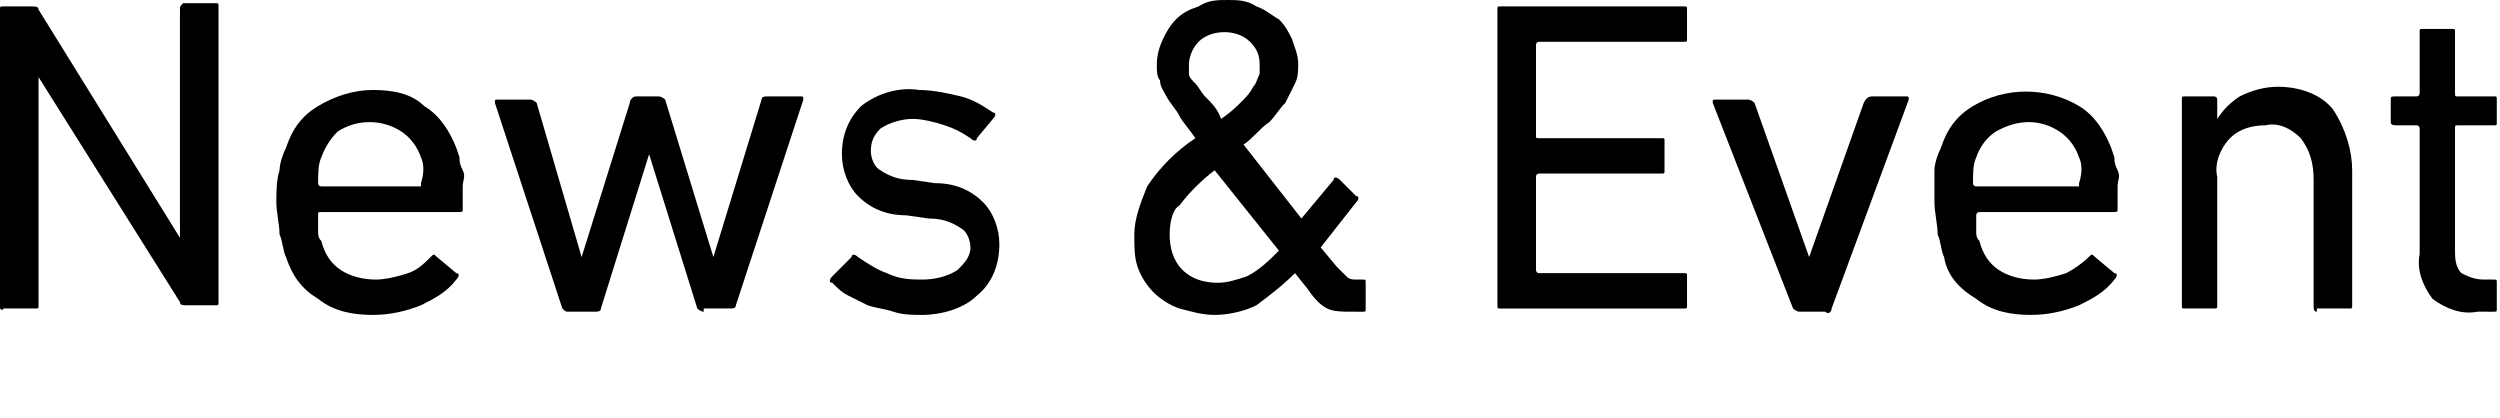
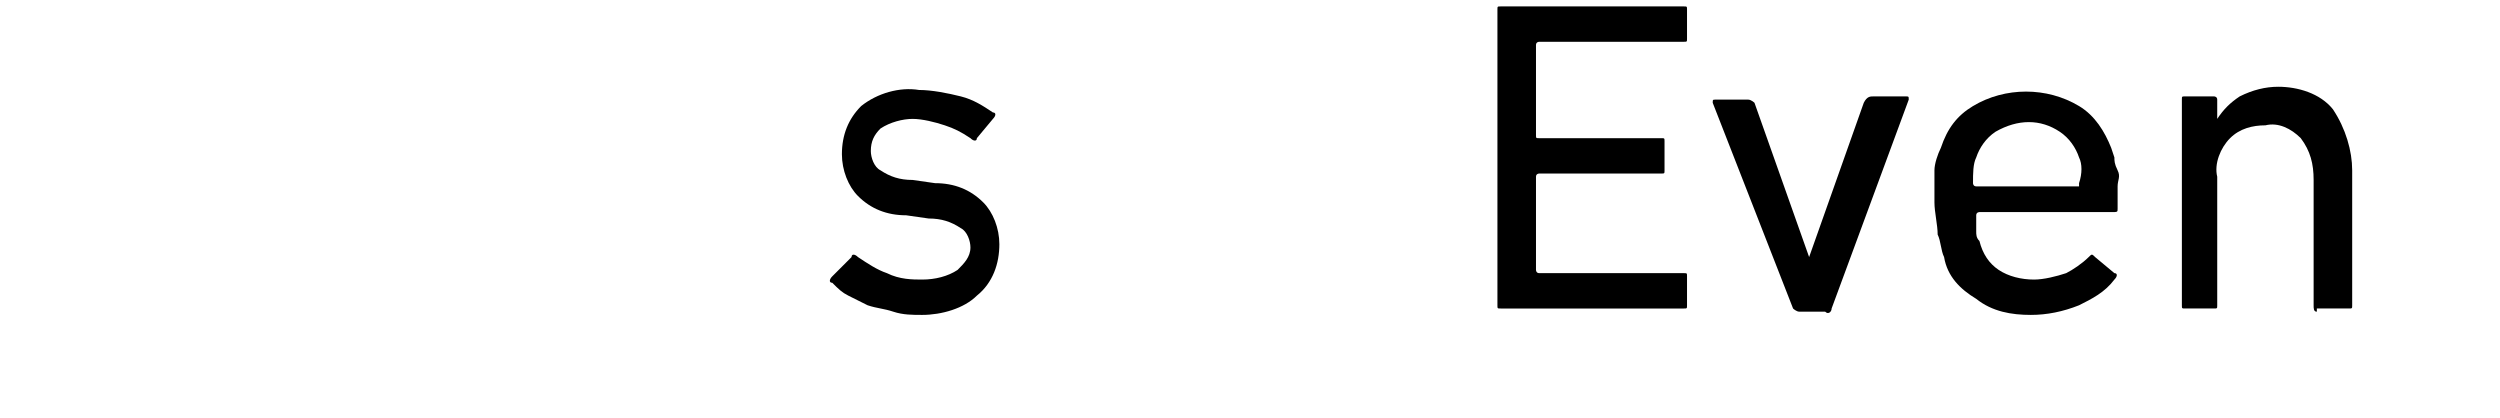
<svg xmlns="http://www.w3.org/2000/svg" version="1.1" id="レイヤー_1" x="0px" y="0px" width="77.8px" height="13px" viewBox="0 0 77.8 13" style="enable-background:new 0 0 77.8 13;" xml:space="preserve">
-   <path d="M0,0.3c0-0.1,0-0.1,0.1-0.1c0,0,0,0,0,0H1c0.1,0,0.2,0,0.2,0.1l4.4,7.1l0,0V0.3c0-0.1,0-0.1,0.1-0.2c0,0,0.1,0,0.1,0h0.9  c0.1,0,0.1,0,0.1,0.1c0,0,0,0,0,0v9.2c0,0.1,0,0.1-0.1,0.1H5.8c-0.1,0-0.2,0-0.2-0.1L1.2,2.4l0,0v7.1c0,0.1,0,0.1-0.1,0.1H0.1  C0.1,9.7,0,9.6,0,9.6c0,0,0,0,0,0V0.3z" />
-   <path d="M11.6,9.8c-0.6,0-1.2-0.1-1.7-0.5C9.4,9,9.1,8.6,8.9,8C8.8,7.8,8.8,7.5,8.7,7.3c0-0.3-0.1-0.7-0.1-1c0-0.3,0-0.7,0.1-1  c0-0.2,0.1-0.5,0.2-0.7c0.2-0.6,0.5-1,1-1.3c0.5-0.3,1.1-0.5,1.7-0.5c0.6,0,1.2,0.1,1.6,0.5c0.5,0.3,0.8,0.8,1,1.3l0.1,0.3  c0,0.1,0,0.2,0.1,0.4s0,0.3,0,0.5s0,0.4,0,0.7c0,0.1,0,0.1-0.2,0.1H10c-0.1,0-0.1,0-0.1,0.1s0,0.3,0,0.5c0,0.1,0,0.2,0.1,0.3  c0.1,0.4,0.3,0.7,0.6,0.9c0.3,0.2,0.7,0.3,1.1,0.3c0.3,0,0.7-0.1,1-0.2C13,8.4,13.2,8.2,13.4,8c0.1-0.1,0.1-0.1,0.2,0l0.6,0.5  c0.1,0,0.1,0.1,0,0.2c0,0,0,0,0,0c-0.3,0.4-0.7,0.6-1.1,0.8C12.6,9.7,12.1,9.8,11.6,9.8z M13.1,5.7C13.1,5.7,13.1,5.7,13.1,5.7  C13.2,5.7,13.2,5.7,13.1,5.7c0.1-0.3,0.1-0.6,0-0.8c-0.1-0.3-0.3-0.6-0.6-0.8c-0.6-0.4-1.4-0.4-2,0c-0.2,0.2-0.4,0.5-0.5,0.8  C9.9,5.1,9.9,5.4,9.9,5.7c0,0,0,0.1,0.1,0.1H13.1z" />
-   <path d="M21.9,9.7c-0.1,0-0.2-0.1-0.2-0.1l-1.5-4.8l0,0l-1.5,4.8c0,0.1-0.1,0.1-0.2,0.1h-0.8c-0.1,0-0.1,0-0.2-0.1l-2.1-6.4  c0-0.1,0-0.1,0.1-0.1h1c0.1,0,0.2,0.1,0.2,0.1L18.1,8l0,0l1.5-4.8c0-0.1,0.1-0.2,0.2-0.2c0,0,0,0,0,0h0.7c0.1,0,0.2,0.1,0.2,0.1  L22.2,8l0,0l1.5-4.9C23.7,3,23.8,3,23.9,3h1c0.1,0,0.1,0,0.1,0.1l-2.1,6.4c0,0.1-0.1,0.1-0.2,0.1H21.9z" />
  <path d="M28.7,9.8c-0.3,0-0.6,0-0.9-0.1c-0.3-0.1-0.5-0.1-0.8-0.2c-0.2-0.1-0.4-0.2-0.6-0.3c-0.2-0.1-0.3-0.2-0.5-0.4  c-0.1,0-0.1-0.1,0-0.2c0,0,0,0,0,0L26.5,8c0-0.1,0.1-0.1,0.2,0c0,0,0,0,0,0c0.3,0.2,0.6,0.4,0.9,0.5c0.4,0.2,0.8,0.2,1.1,0.2  c0.4,0,0.8-0.1,1.1-0.3c0.2-0.2,0.4-0.4,0.4-0.7c0-0.2-0.1-0.5-0.3-0.6c-0.3-0.2-0.6-0.3-1-0.3l-0.7-0.1c-0.6,0-1.1-0.2-1.5-0.6  c-0.3-0.3-0.5-0.8-0.5-1.3c0-0.6,0.2-1.1,0.6-1.5c0.5-0.4,1.2-0.6,1.8-0.5c0.4,0,0.9,0.1,1.3,0.2c0.4,0.1,0.7,0.3,1,0.5  c0.1,0,0.1,0.1,0,0.2l-0.5,0.6c0,0.1-0.1,0.1-0.2,0c0,0,0,0,0,0c-0.3-0.2-0.5-0.3-0.8-0.4c-0.3-0.1-0.7-0.2-1-0.2  c-0.3,0-0.7,0.1-1,0.3c-0.2,0.2-0.3,0.4-0.3,0.7c0,0.2,0.1,0.5,0.3,0.6c0.3,0.2,0.6,0.3,1,0.3l0.7,0.1c0.6,0,1.1,0.2,1.5,0.6  c0.3,0.3,0.5,0.8,0.5,1.3c0,0.6-0.2,1.2-0.7,1.6C30,9.6,29.3,9.8,28.7,9.8z" />
-   <path d="M35.3,7.3c0-0.5,0.2-1,0.4-1.5c0.4-0.6,0.9-1.1,1.5-1.5c-0.2-0.3-0.4-0.5-0.5-0.7c-0.1-0.2-0.3-0.4-0.4-0.6  c-0.1-0.2-0.2-0.3-0.2-0.5C36,2.4,36,2.2,36,2c0-0.3,0.1-0.6,0.2-0.8c0.1-0.2,0.2-0.4,0.4-0.6c0.2-0.2,0.4-0.3,0.7-0.4  C37.6,0,37.9,0,38.2,0c0.3,0,0.6,0,0.9,0.2c0.3,0.1,0.5,0.3,0.7,0.4c0.2,0.2,0.3,0.4,0.4,0.6c0.1,0.3,0.2,0.5,0.2,0.8  c0,0.2,0,0.4-0.1,0.6C40.2,2.8,40.1,3,40,3.2c-0.2,0.2-0.3,0.4-0.5,0.6c-0.3,0.2-0.5,0.5-0.8,0.7l1.8,2.3l1-1.2c0-0.1,0.1-0.1,0.2,0  c0,0,0,0,0,0l0.5,0.5c0.1,0,0.1,0.1,0,0.2c0,0,0,0,0,0l-1.1,1.4l0.5,0.6c0.1,0.1,0.2,0.2,0.3,0.3c0.1,0.1,0.2,0.1,0.3,0.1h0.2  c0.1,0,0.1,0,0.1,0.1c0,0,0,0,0,0v0.8c0,0.1,0,0.1-0.1,0.1c0,0,0,0,0,0H42c-0.2,0-0.5,0-0.7-0.1c-0.2-0.1-0.4-0.3-0.6-0.6l-0.4-0.5  c-0.4,0.4-0.8,0.7-1.2,1c-0.4,0.2-0.9,0.3-1.3,0.3c-0.4,0-0.7-0.1-1.1-0.2c-0.3-0.1-0.6-0.3-0.8-0.5c-0.2-0.2-0.4-0.5-0.5-0.8  C35.3,8,35.3,7.7,35.3,7.3z M36.4,7.3c0,0.4,0.1,0.8,0.4,1.1c0.3,0.3,0.7,0.4,1.1,0.4c0.3,0,0.6-0.1,0.9-0.2c0.4-0.2,0.7-0.5,1-0.8  l-2-2.5c-0.4,0.3-0.8,0.7-1.1,1.1C36.5,6.5,36.4,6.9,36.4,7.3z M38,3.7c0.3-0.2,0.5-0.4,0.6-0.5C38.8,3,38.9,2.9,39,2.7  c0.1-0.1,0.1-0.2,0.2-0.4c0-0.1,0-0.2,0-0.3c0-0.3-0.1-0.5-0.3-0.7C38.7,1.1,38.4,1,38.1,1c-0.3,0-0.6,0.1-0.8,0.3  C37.1,1.5,37,1.8,37,2c0,0.1,0,0.2,0,0.3c0,0.1,0.1,0.2,0.2,0.3c0.1,0.1,0.2,0.3,0.3,0.4C37.7,3.2,37.9,3.4,38,3.7z" />
  <path d="M46.6,0.3c0-0.1,0-0.1,0.1-0.1c0,0,0,0,0,0h5.7c0.1,0,0.1,0,0.1,0.1c0,0,0,0,0,0v0.9c0,0.1,0,0.1-0.1,0.1c0,0,0,0,0,0h-4.5  c0,0-0.1,0-0.1,0.1v2.8c0,0.1,0,0.1,0.1,0.1h3.8c0.1,0,0.1,0,0.1,0.1c0,0,0,0,0,0v0.9c0,0.1,0,0.1-0.1,0.1c0,0,0,0,0,0h-3.8  c0,0-0.1,0-0.1,0.1v2.9c0,0,0,0.1,0.1,0.1c0,0,0,0,0,0h4.5c0.1,0,0.1,0,0.1,0.1c0,0,0,0,0,0v0.9c0,0.1,0,0.1-0.1,0.1c0,0,0,0,0,0  h-5.7c-0.1,0-0.1,0-0.1-0.1c0,0,0,0,0,0V0.3z" />
  <path d="M56,9.7c-0.1,0-0.2-0.1-0.2-0.1c0,0,0,0,0,0l-2.5-6.4c0-0.1,0-0.1,0.1-0.1h1c0.1,0,0.2,0.1,0.2,0.1l1.7,4.8l0,0l1.7-4.8  C58.1,3,58.2,3,58.3,3h1c0.1,0,0.1,0,0.1,0.1L57,9.6c0,0.1-0.1,0.2-0.2,0.1c0,0,0,0,0,0L56,9.7z" />
  <path d="M63.2,9.8c-0.6,0-1.2-0.1-1.7-0.5C61,9,60.6,8.6,60.5,8c-0.1-0.2-0.1-0.5-0.2-0.7c0-0.3-0.1-0.7-0.1-1c0-0.3,0-0.7,0-1  c0-0.2,0.1-0.5,0.2-0.7c0.2-0.6,0.5-1,1-1.3c1-0.6,2.3-0.6,3.3,0c0.5,0.3,0.8,0.8,1,1.3l0.1,0.3c0,0.1,0,0.2,0.1,0.4s0,0.3,0,0.5  s0,0.4,0,0.7c0,0.1,0,0.1-0.2,0.1h-4.1c0,0-0.1,0-0.1,0.1c0,0,0,0,0,0c0,0.2,0,0.3,0,0.5c0,0.1,0,0.2,0.1,0.3  c0.1,0.4,0.3,0.7,0.6,0.9c0.3,0.2,0.7,0.3,1.1,0.3c0.3,0,0.7-0.1,1-0.2C64.5,8.4,64.8,8.2,65,8c0.1-0.1,0.1-0.1,0.2,0c0,0,0,0,0,0  l0.6,0.5c0.1,0,0.1,0.1,0,0.2c0,0,0,0,0,0c-0.3,0.4-0.7,0.6-1.1,0.8C64.2,9.7,63.7,9.8,63.2,9.8z M64.7,5.7  C64.7,5.7,64.8,5.7,64.7,5.7C64.8,5.7,64.8,5.7,64.7,5.7c0.1-0.3,0.1-0.6,0-0.8c-0.1-0.3-0.3-0.6-0.6-0.8c-0.6-0.4-1.3-0.4-2,0  c-0.3,0.2-0.5,0.5-0.6,0.8c-0.1,0.2-0.1,0.5-0.1,0.8c0,0,0,0.1,0.1,0.1c0,0,0,0,0,0H64.7z" />
  <path d="M72.1,9.7C72,9.7,72,9.6,72,9.5V5.6c0-0.5-0.1-0.9-0.4-1.3c-0.3-0.3-0.7-0.5-1.1-0.4c-0.4,0-0.8,0.1-1.1,0.4  c-0.3,0.3-0.5,0.8-0.4,1.2v4c0,0.1,0,0.1-0.1,0.1h-0.9c-0.1,0-0.1,0-0.1-0.1V3.1c0-0.1,0-0.1,0.1-0.1h0.9C68.9,3,69,3,69,3.1v0.6  l0,0c0.2-0.3,0.4-0.5,0.7-0.7c0.4-0.2,0.8-0.3,1.2-0.3c0.6,0,1.3,0.2,1.7,0.7C73,4,73.2,4.7,73.2,5.3v4.2c0,0.1,0,0.1-0.1,0.1  c0,0,0,0,0,0H72.1z" />
-   <path d="M77.1,9.7c-0.5,0.1-1-0.1-1.4-0.4c-0.3-0.4-0.5-0.9-0.4-1.4V4c0,0,0-0.1-0.1-0.1c0,0,0,0,0,0h-0.6c-0.1,0-0.2,0-0.2-0.1V3.1  c0-0.1,0-0.1,0.2-0.1h0.6c0,0,0.1,0,0.1-0.1V1c0-0.1,0-0.1,0.1-0.1c0,0,0,0,0,0h0.9c0.1,0,0.1,0,0.1,0.1c0,0,0,0,0,0v1.9  c0,0.1,0,0.1,0.1,0.1h1.1c0.1,0,0.1,0,0.1,0.1v0.7c0,0.1,0,0.1-0.1,0.1c0,0,0,0,0,0h-1.1c-0.1,0-0.1,0-0.1,0.1v3.8  c0,0.2,0,0.5,0.2,0.7c0.2,0.1,0.4,0.2,0.7,0.2h0.3c0.1,0,0.1,0,0.1,0.1c0,0,0,0,0,0v0.8c0,0.1,0,0.1-0.1,0.1L77.1,9.7z" />
</svg>